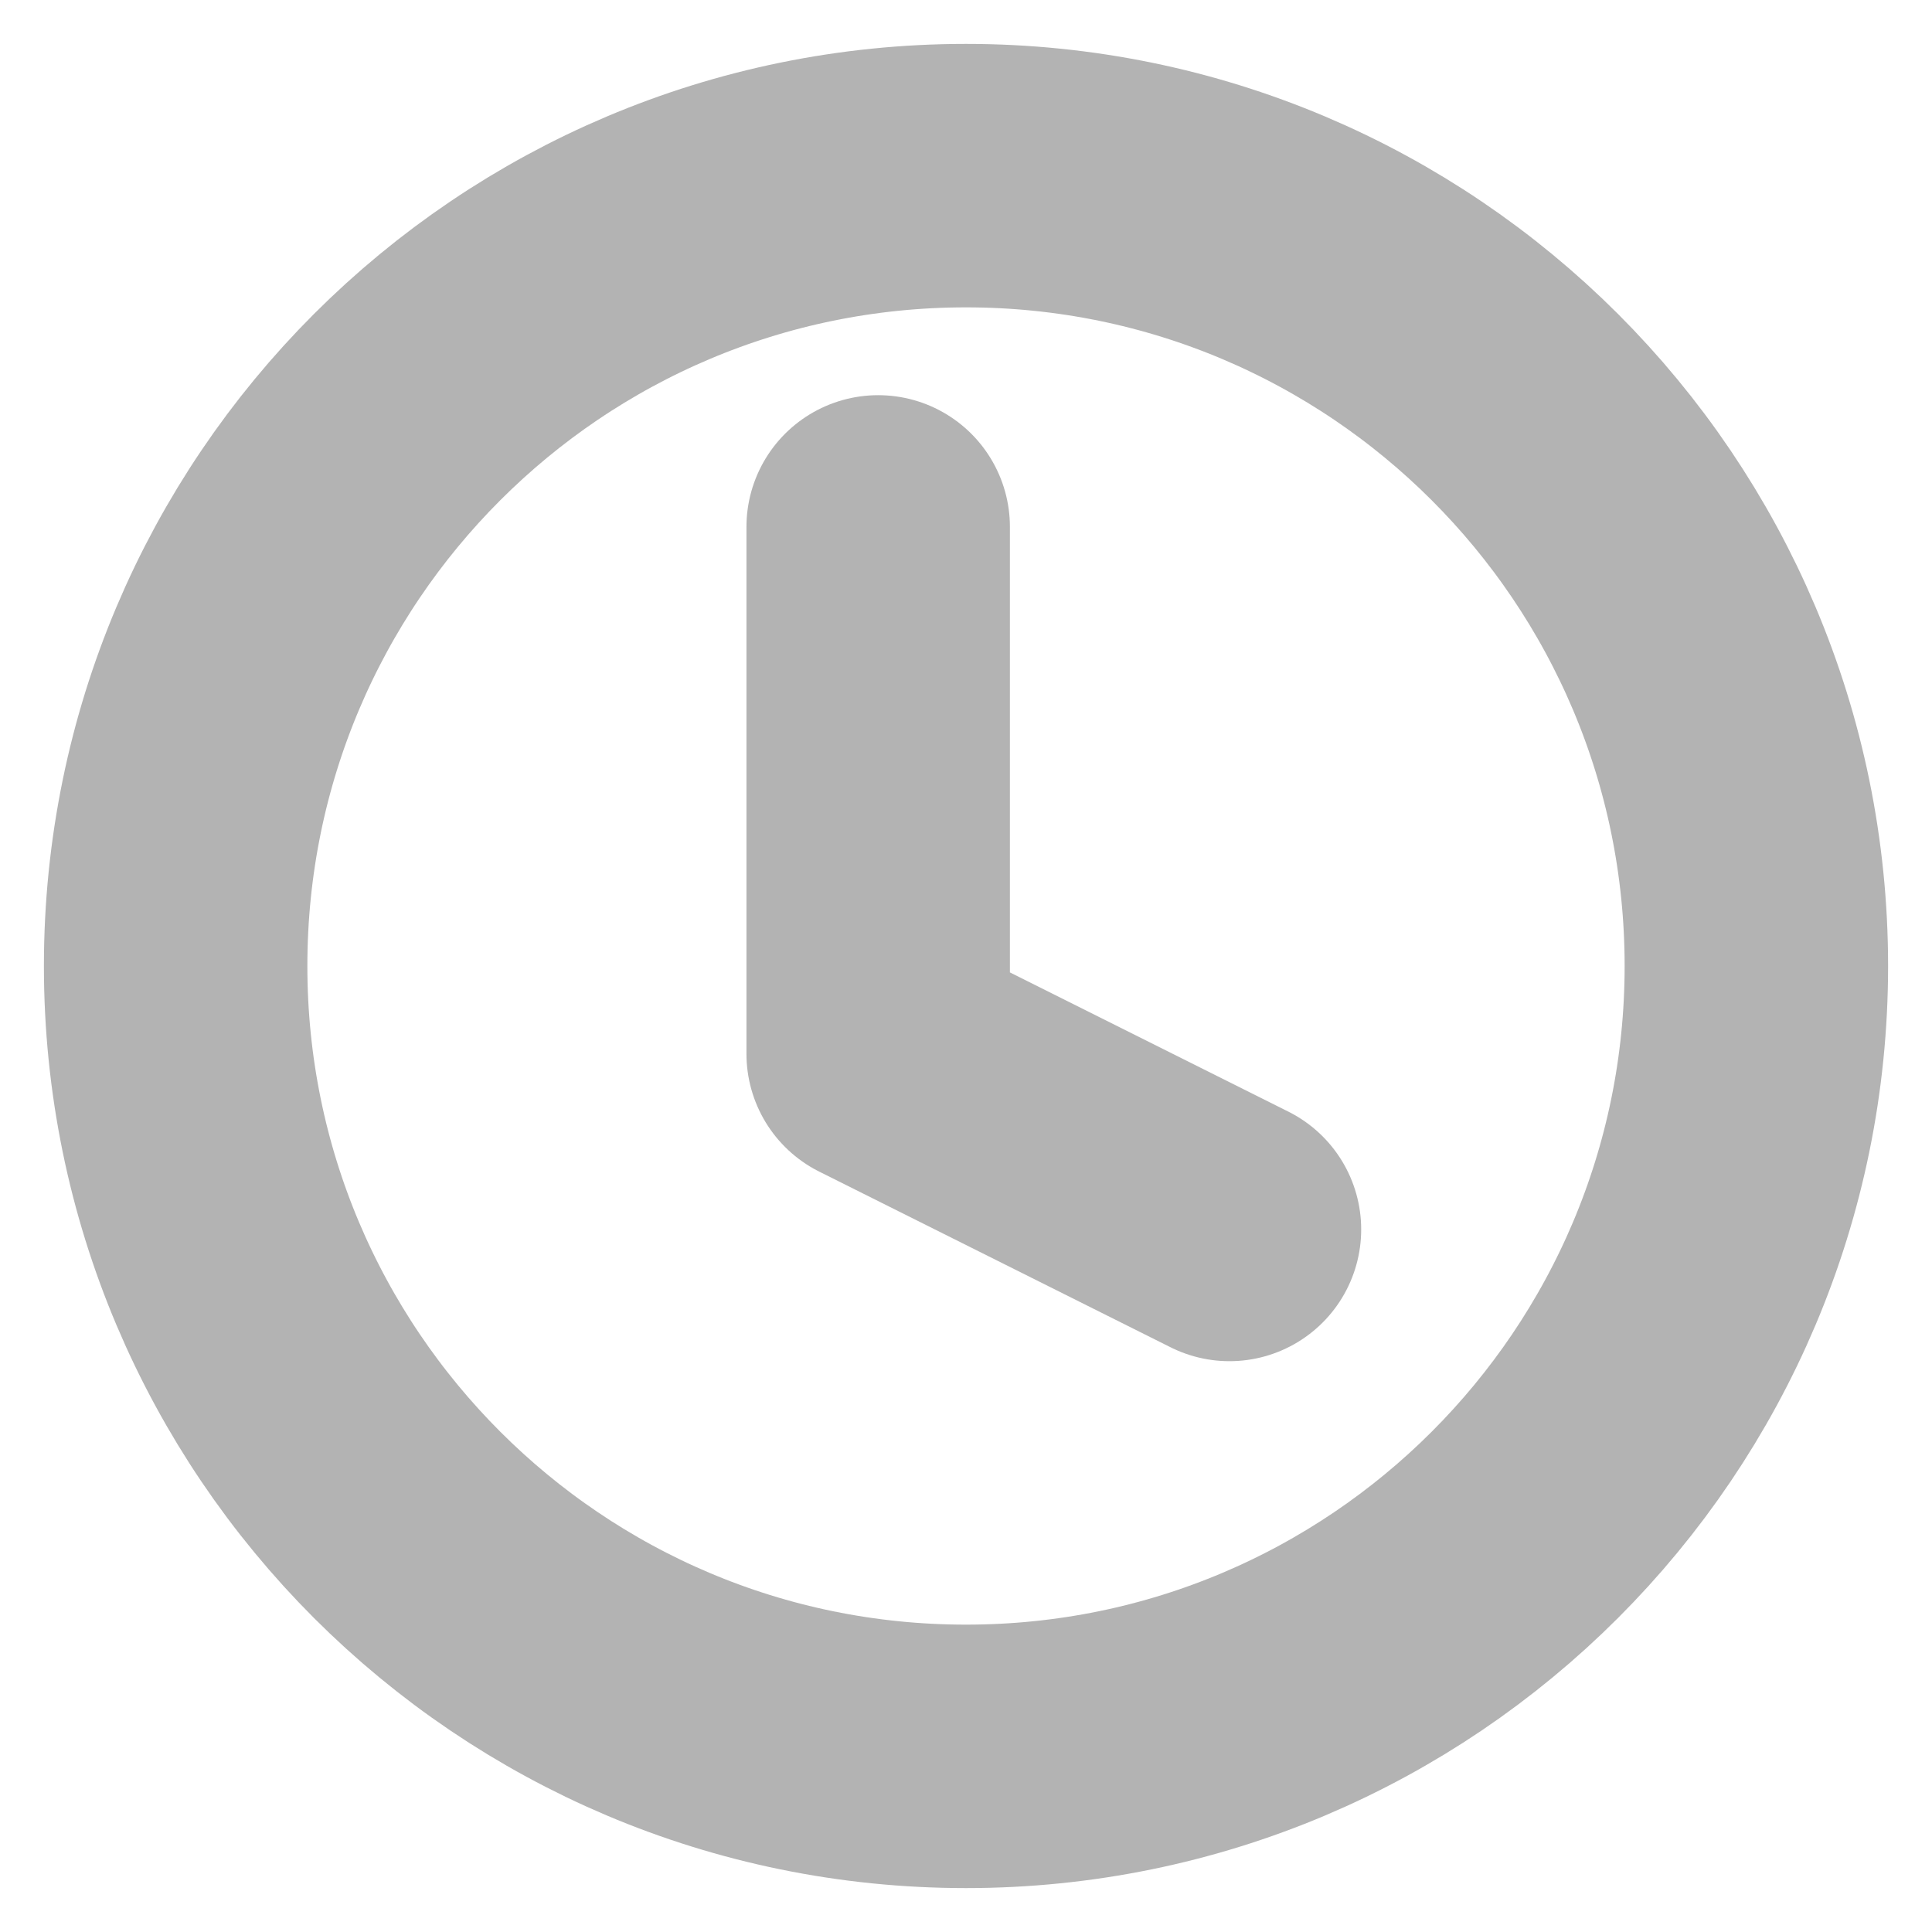
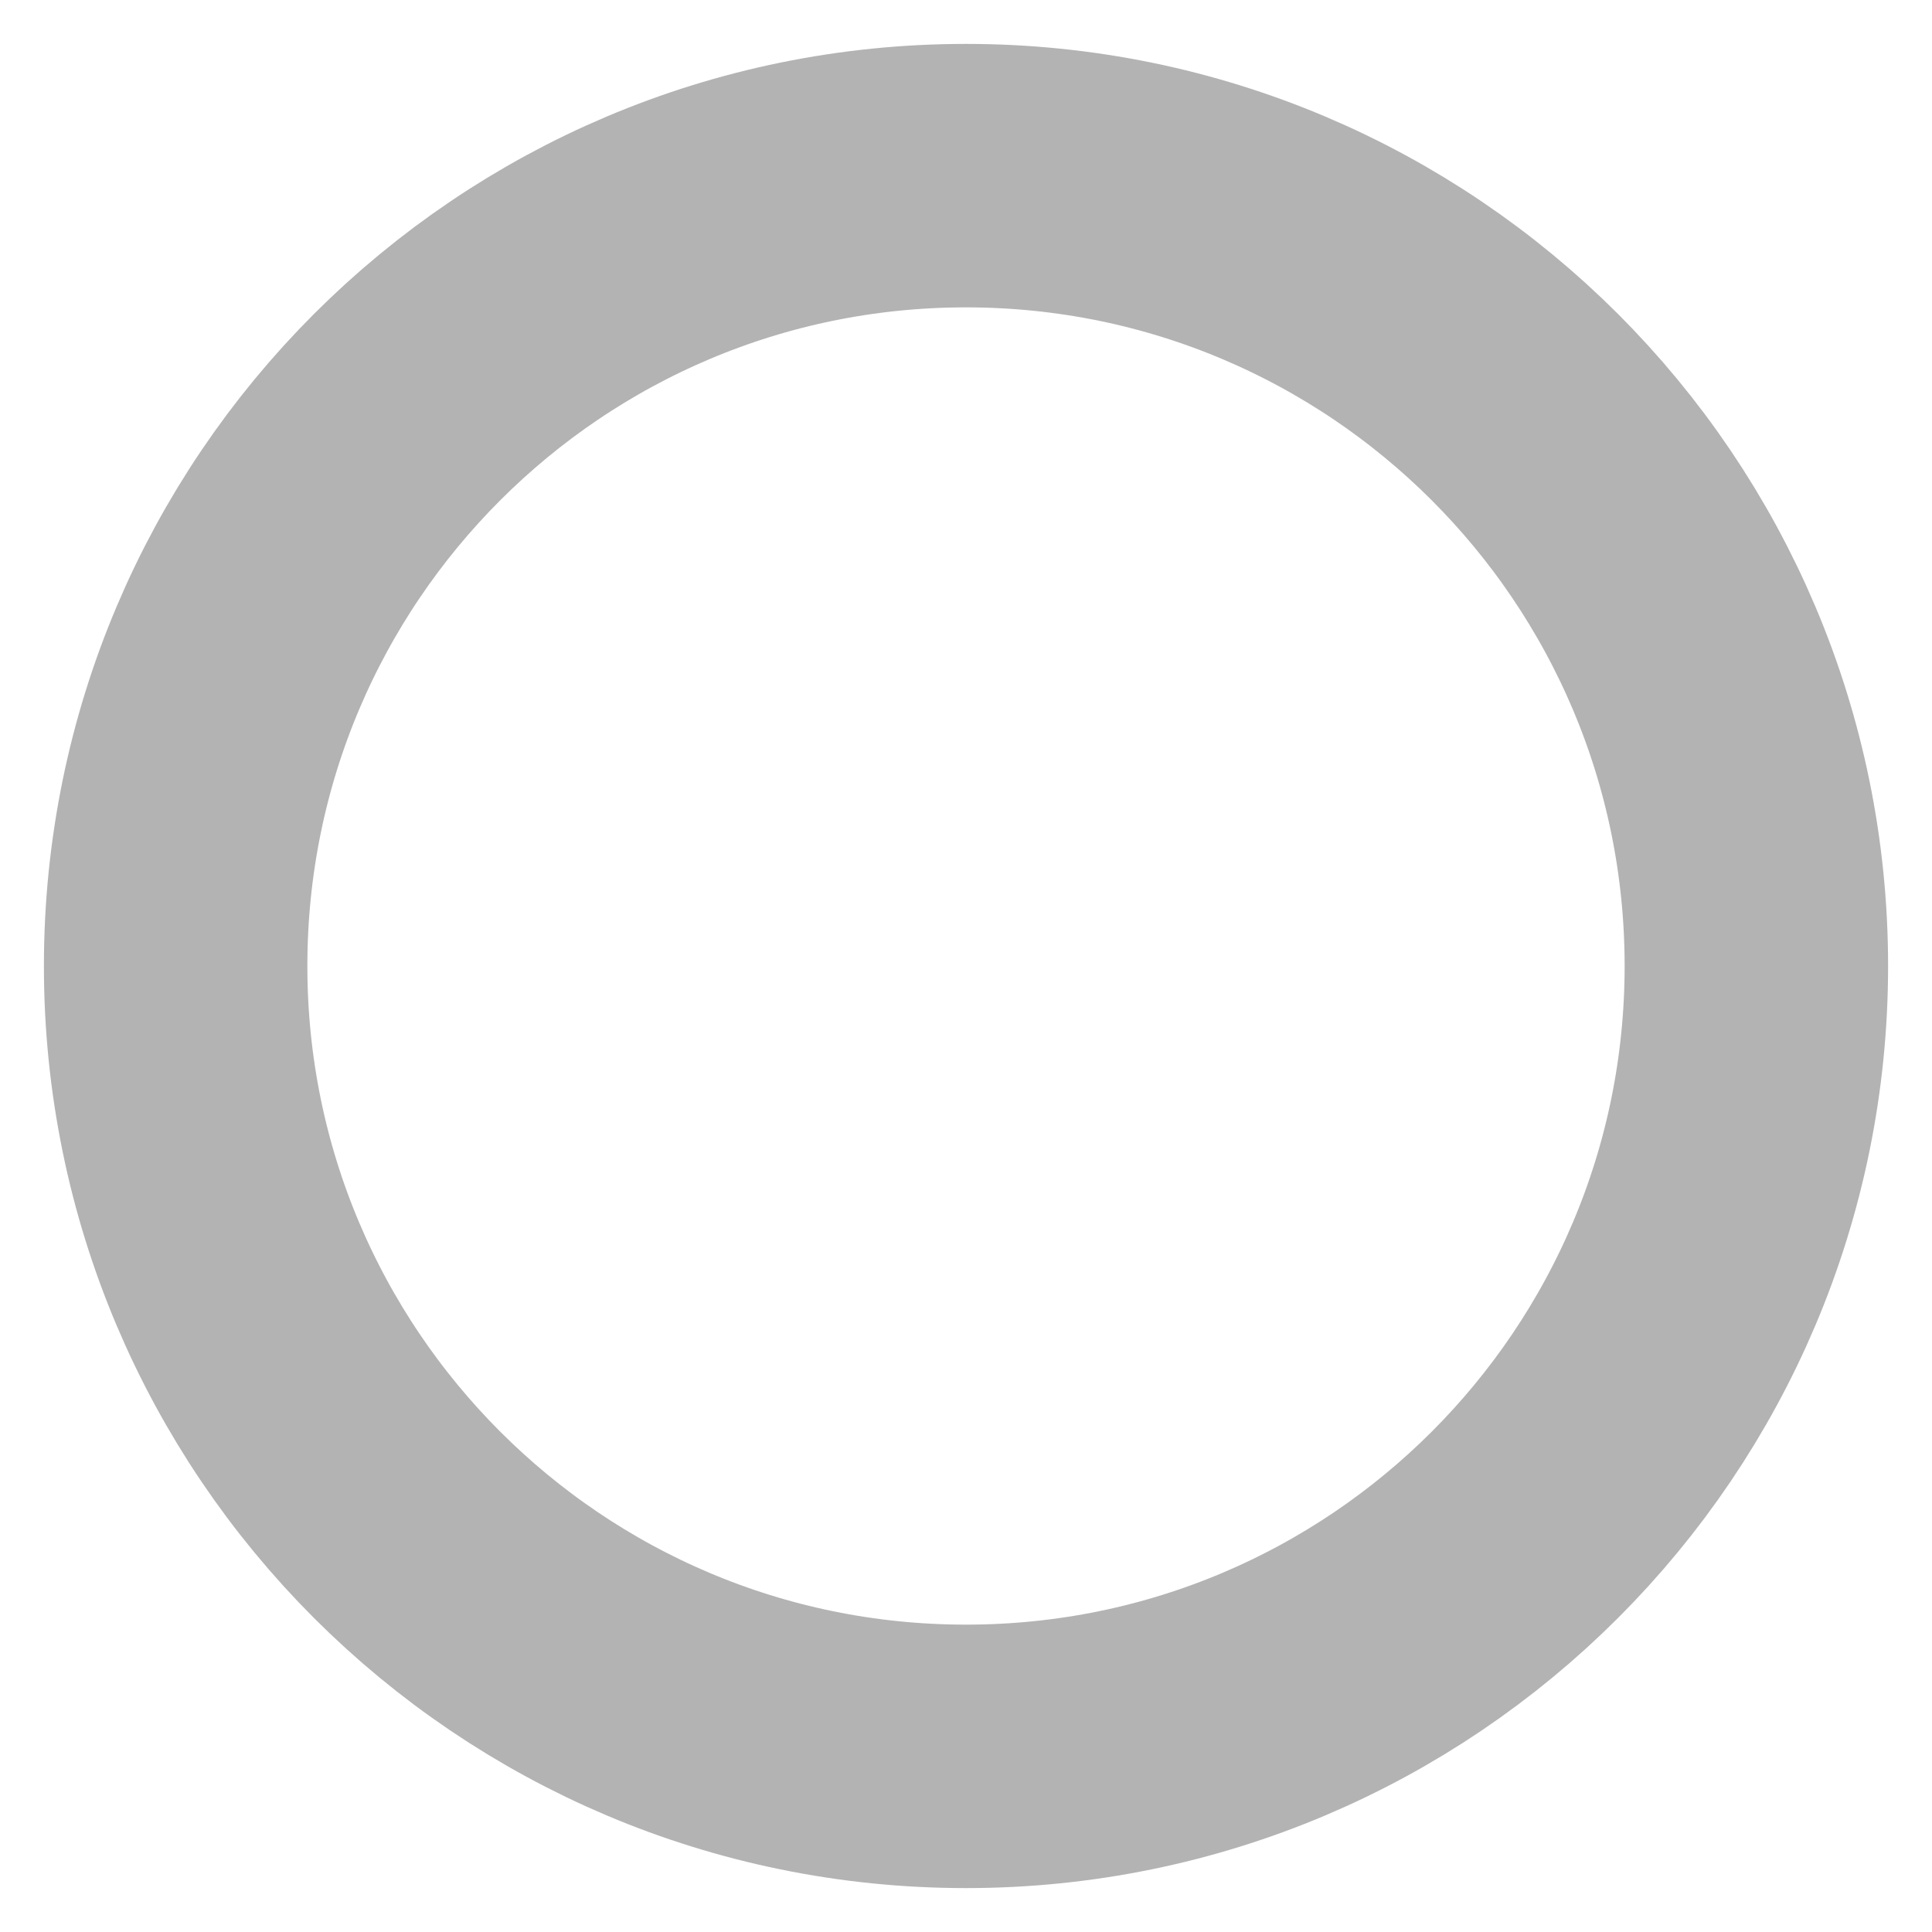
<svg xmlns="http://www.w3.org/2000/svg" width="22" height="22" viewBox="0 0 22 22" fill="none">
  <path fill-rule="evenodd" clip-rule="evenodd" d="M11 20C15.97 20 20 15.97 20 11C20 6.029 15.97 2 11 2C6.029 2 2 6.029 2 11C2 15.97 6.029 20 11 20Z" stroke="#B3B3B3" stroke-width="3" stroke-linecap="round" stroke-linejoin="round" />
-   <path d="M10 6V12L14 14" stroke="#B3B3B3" stroke-width="3" stroke-linecap="round" stroke-linejoin="round" />
</svg>